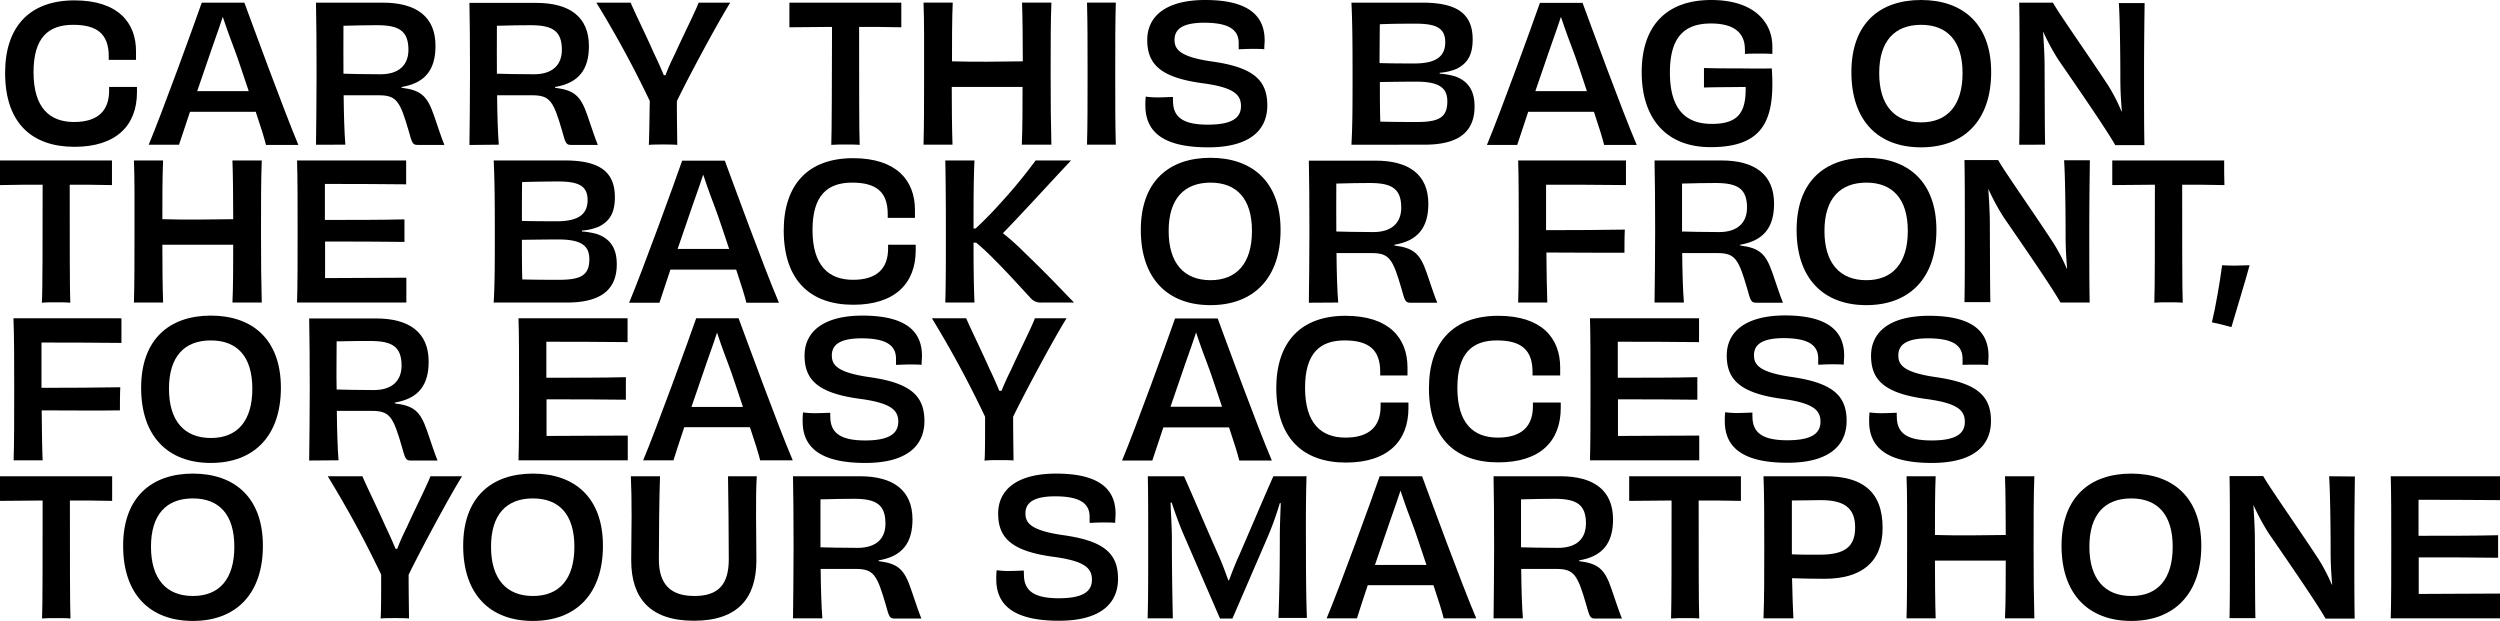
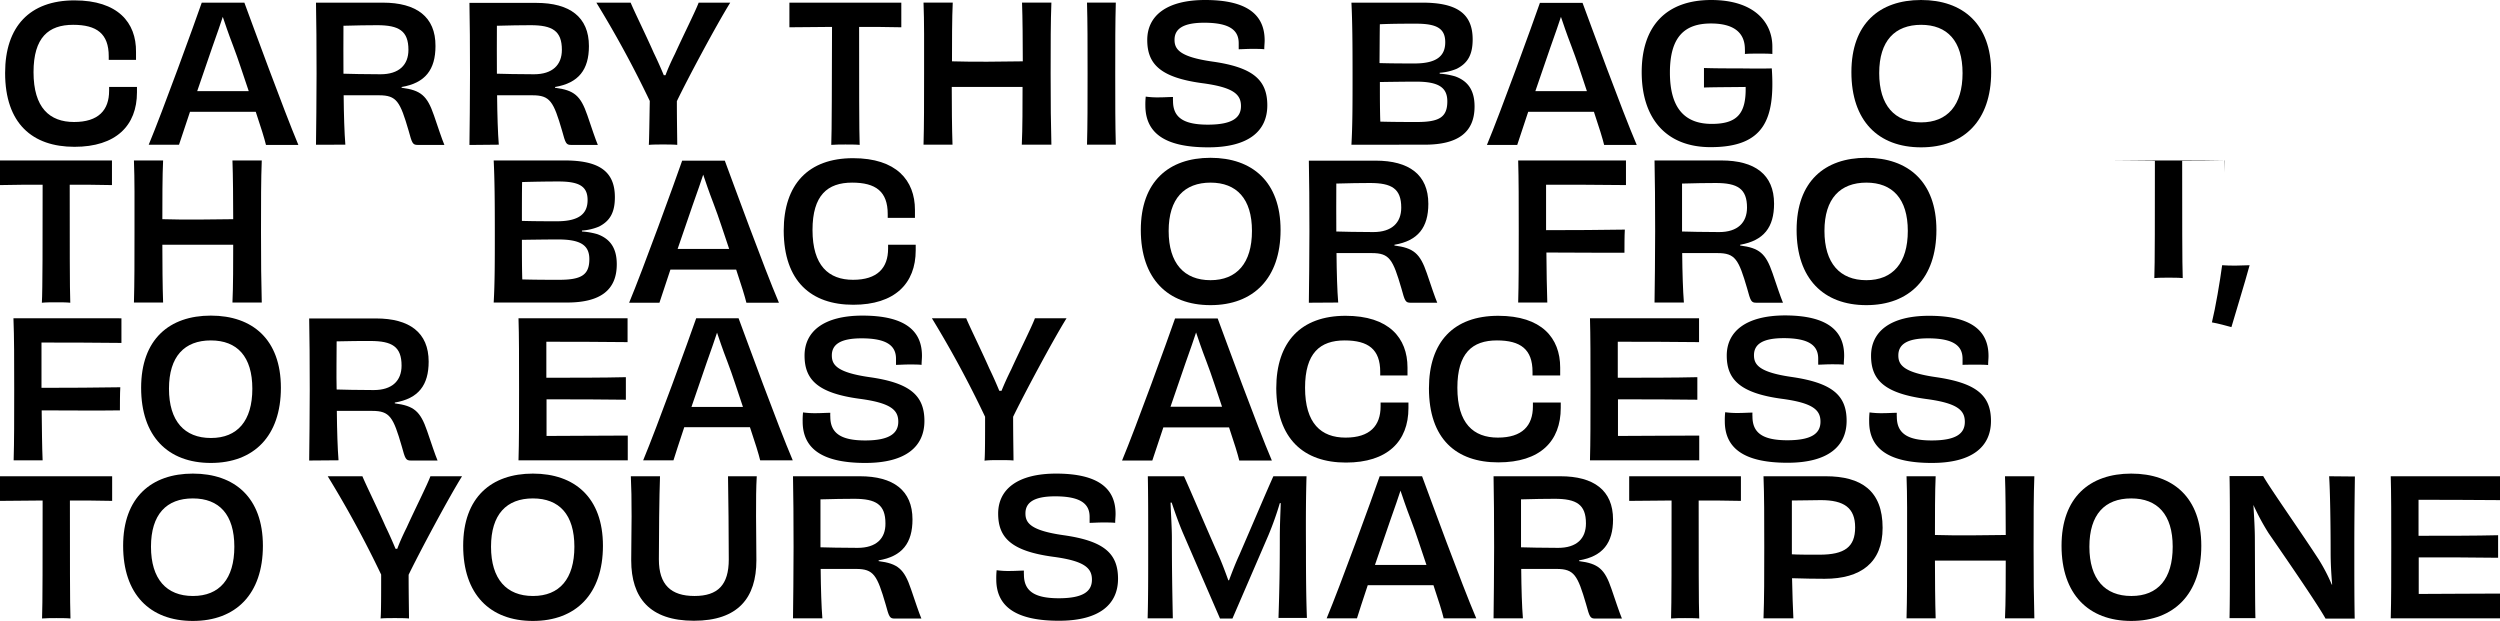
<svg xmlns="http://www.w3.org/2000/svg" viewBox="0 0 527.87 131.11">
  <path d="m15.72 31c8.76 0 13.2-4.47 13.2-11.51v-1.13c-1 0-2 0-3 0s-1.88 0-2.88 0v.8c0 4.08-2.24 6.6-7.4 6.6s-8.56-3-8.56-10.52c0-7.32 3.16-10 8.36-10 5 0 7.52 1.88 7.52 6.64v.76h2.84s2 0 2.92 0c0-.6 0-1.12 0-1.68.07-6.2-3.84-10.88-13-10.88-9.44 0-14.64 5.52-14.64 15.32 0 10.68 5.76 15.6 14.64 15.6z" />
  <path d="m40.12 23.6h13.88c1.08 3.2 1.88 5.8 2.16 7h6.84c-3.12-7.44-9.76-25.6-11.4-30.04h-9c-1.48 4.28-8.28 23-11.2 30h6.4c.44-1.33 1.28-3.88 2.32-6.96zm4.72-13.68c1.08-3 1.72-4.92 2.2-6.36.48 1.4 1.12 3.36 2.2 6.16s2.16 6.28 3.28 9.52c-1.92 0-4 0-5.52 0s-3.48 0-5.36 0c1.12-3.24 2.24-6.56 3.2-9.32z" />
  <path d="m72.92 30.55c-.2-2.51-.32-6.19-.36-10.43h7.48c3.72 0 4.44 1.32 6.24 7.48.72 2.63.84 3 1.91 3h5.64c-.52-1.24-1.28-3.51-2.2-6.23-1.44-4.2-2.79-5.32-6.83-5.84v-.16c5-.84 7.15-3.68 7.15-8.64.05-6.21-4.07-9.17-11.11-9.17h-14.12c.08 4.32.12 8.64.12 15s-.08 10.64-.12 15zm-.4-25.11c2.12-.08 5.72-.12 7.12-.12 4.6 0 6.6 1.2 6.6 5.2 0 3.2-2 5.16-5.88 5.16-3.36 0-6.44-.08-7.84-.12-.04-3.24 0-6.68 0-10.12z" />
  <path d="m105.32 30.55c-.2-2.51-.32-6.19-.36-10.43h7.48c3.71 0 4.44 1.32 6.24 7.48.72 2.63.84 3 1.91 3h5.64c-.52-1.24-1.28-3.51-2.2-6.23-1.44-4.2-2.8-5.32-6.84-5.84v-.16c5-.84 7.16-3.68 7.16-8.64 0-6.16-4.08-9.12-11.11-9.12h-14.12c.08 4.32.12 8.64.12 15s-.08 10.64-.12 15zm-.4-25.11c2.12-.08 5.72-.12 7.12-.12 4.6 0 6.6 1.2 6.6 5.2 0 3.2-2 5.16-5.88 5.16-3.36 0-6.44-.08-7.84-.12-.04-3.24 0-6.68 0-10.12z" />
  <path d="m137 30.59c.84-.08 2-.08 3-.08s2.16 0 3 .08c0-1.32-.08-5-.08-9.23 2.08-4.36 8.35-16.12 11.27-20.8h-6.67c-.61 1.68-3.32 7.08-5 10.8-.88 1.76-1.56 3.32-2 4.52h-.36c-.52-1.24-1.28-3-2.12-4.72-1.6-3.64-4.16-8.84-4.88-10.6h-7.24a224.18 224.18 0 0 1 11.28 20.76c-.08 4.2-.12 7.95-.2 9.27z" />
  <path d="m175.52 30.59c.88-.08 2.12-.08 3-.08s2.2 0 3 .08c-.12-2.51-.12-13.71-.12-24.91 2.67 0 5.79 0 8.91.08v-5.2h-23.63v5.2c3.16 0 6.28-.08 9-.08-.04 11.24-.04 22.44-.16 24.91z" />
  <path d="m201.12 30.55c-.12-3.23-.16-8.71-.16-12.19h7.48s5.23 0 7.47 0c0 3.48 0 9-.16 12.19h6.25c-.12-4.31-.16-8.63-.16-15s0-11 .16-15h-6.2c.12 3 .16 8.72.16 12.4-2.24 0-4.92.08-7.47.08s-5.2 0-7.48-.08c0-3.68 0-9.36.16-12.4h-6.17c.16 4 .12 8.64.12 15s0 10.68-.12 15z" />
  <path d="m235.6 30.55c-.12-4.35-.12-8.67-.12-15s0-10.72.12-15h-6.08c.12 4.28.12 8.6.12 15s0 10.68-.12 15z" />
  <path d="m255.11 31.11c8.52 0 12.48-3.43 12.48-8.87s-3.12-8.04-11.59-9.24c-7-1-8-2.64-8-4.6 0-2.32 1.84-3.6 6.27-3.6 5.52 0 7.28 1.68 7.28 4.32v1.28c.64 0 1.72-.08 2.76-.08s2 0 2.64.08c0-.72.08-1.24.08-1.92-.03-5.24-3.52-8.48-12.56-8.48-8.19 0-12.23 3.36-12.23 8.44s2.76 7.92 11.59 9.12c6.68.88 8.2 2.4 8.2 4.84s-1.8 3.92-7 3.92-7.35-1.56-7.35-5a5.91 5.91 0 0 1 0-.84c-.84 0-1.88.08-3 .08a18 18 0 0 1 -2.76-.16 15.74 15.74 0 0 0 -.08 1.92c.04 5.68 3.96 8.79 13.27 8.79z" />
  <path d="m300.83 30.55c7 0 10.52-2.59 10.52-8.07 0-3.32-1.32-5.36-4.12-6.36a14.94 14.94 0 0 0 -3.24-.56v-.2a11.09 11.09 0 0 0 3.6-.84c2.28-1.16 3.36-2.92 3.36-6.2 0-5.52-3.44-7.76-10.6-7.76h-15c.2 3.92.24 8.64.24 15s0 10.88-.24 15zm-9.48-25.43c2.8-.12 5.4-.12 7.65-.12 4.36 0 6.16 1 6.16 3.92s-1.84 4.44-6.32 4.48c-2.16 0-4.76 0-7.56-.08.03-3 .03-5.96.07-8.2zm7.65 12.12c4.72 0 6.6 1.2 6.6 4.16 0 3.36-1.72 4.36-6.4 4.36-2.12 0-4.68 0-7.75-.08-.09-2.44-.09-5.4-.09-8.36 2.64-.04 5.43-.08 7.64-.08z" />
  <path d="m322.68 23.6h13.87c1.08 3.2 1.88 5.8 2.16 7h6.88c-3.16-7.39-9.8-25.59-11.44-30h-9c-1.48 4.28-8.27 23-11.19 30h6.4c.44-1.37 1.28-3.92 2.32-7zm4.71-13.68c1.08-3 1.72-4.92 2.2-6.36.48 1.4 1.12 3.36 2.2 6.16s2.21 6.28 3.28 9.52c-1.92 0-4 0-5.52 0s-3.48 0-5.36 0c1.12-3.24 2.24-6.56 3.2-9.32z" />
  <path d="m361.19 31.07c11.36 0 13.64-5.95 12.92-16.63-2.72.08-5.6 0-7.64 0-1.8 0-4.24 0-6.68-.08v2.48 1.64c2.24-.08 6.08-.08 8.8-.12.12 5.64-1.8 7.8-7.16 7.8-5.8 0-8.83-3.44-8.83-10.84 0-7.6 3.15-10.36 8.67-10.36 4.8 0 7.16 1.92 7.16 5.44a9.05 9.05 0 0 1 0 1c.72-.08 1.8-.08 3-.08s2.12 0 2.8.08c0-.56 0-1 0-1.56 0-5-3.68-9.84-12.92-9.84-9.51 0-14.67 5.52-14.67 15.24s5.12 15.83 14.55 15.83z" />
  <path d="m405.63 31.11c9.08 0 14.8-5.67 14.8-15.87s-6-15.24-14.8-15.24-14.71 5-14.71 15.24 5.63 15.87 14.71 15.87zm0-25.87c5.52 0 8.76 3.4 8.76 10.2s-3.2 10.4-8.76 10.4-8.84-3.56-8.84-10.4 3.32-10.2 8.88-10.2z" />
-   <path d="m431.83 30.55c-.08-2.32-.08-8.11-.12-16.63 0-2.28-.16-4.72-.32-7.28a48.54 48.54 0 0 0 3.24 6c4.56 6.6 10.32 15 12 18h6.16c-.08-3.95-.08-8.43-.08-15 0-6.36.08-11.64.12-15h-5.44c.2 2.84.32 10 .32 16.12 0 2.12.12 4.4.32 6.76h-.08a36.72 36.72 0 0 0 -2.84-5.52c-4.2-6.4-10.36-15.12-11.64-17.44h-7.12c.08 3.68.08 8.64.08 15s0 11.08-.08 15z" />
  <path d="m8.84 63.92c.88-.09 2.12-.09 3-.09s2.2 0 3 .09c-.12-2.52-.12-13.72-.12-24.92 2.68 0 5.8 0 8.92.08v-5.2h-23.64v5.2c3.16-.08 6.28-.08 9-.08 0 11.24 0 22.44-.16 24.92z" />
  <path d="m49.08 33.88c.12 3 .16 8.72.16 12.4-2.24 0-4.92.08-7.48.08s-5.2 0-7.48-.08c0-3.68 0-9.36.16-12.4h-6.16c.16 4 .12 8.64.12 15s0 10.68-.12 15h6.16c-.12-3.24-.16-8.72-.16-12.2h7.48s5.24 0 7.48 0c0 3.48 0 9-.16 12.2h6.19c-.12-4.32-.16-8.64-.16-15s0-11 .16-15z" />
-   <path d="m85.8 63.88c0-.64 0-1.76 0-2.48 0-.92 0-2.12 0-2.76-5.76 0-12.4.08-17.16.08v-7.72c5.68 0 12 0 16.76.08 0-1.08 0-3.68 0-4.76-4.8.12-11 .12-16.8.12v-7.6c4.76 0 11.2 0 17.16.08 0-.6 0-1.84 0-2.68s0-1.84 0-2.36h-23.04c.12 3.56.12 8.64.12 15s0 11.2-.12 15z" />
  <path d="m119.72 63.88c7 0 10.51-2.6 10.51-8.08 0-3.32-1.32-5.36-4.12-6.36a15 15 0 0 0 -3.23-.56v-.2a11.16 11.16 0 0 0 3.6-.84c2.27-1.16 3.35-2.92 3.35-6.2 0-5.52-3.43-7.76-10.59-7.76h-15c.2 3.92.24 8.64.24 15s0 10.88-.24 15zm-9.48-25.44c2.8-.08 5.4-.12 7.68-.12 4.35 0 6.15 1 6.15 3.92s-1.84 4.44-6.31 4.48c-2.16 0-4.76 0-7.56-.08 0-3 0-5.96.04-8.2zm7.6 12.12c4.72 0 6.6 1.2 6.6 4.16 0 3.36-1.72 4.36-6.4 4.36-2.12 0-4.68 0-7.76-.08-.08-2.44-.08-5.4-.08-8.36 2.72-.04 5.48-.08 7.64-.08z" />
  <path d="m141.56 56.92h13.88c1.08 3.2 1.87 5.79 2.16 7h6.87c-3.16-7.4-9.79-25.6-11.43-30h-9c-1.48 4.28-8.28 23-11.2 30h6.4c.44-1.36 1.28-3.92 2.32-7zm4.72-13.68c1.08-3 1.72-4.92 2.2-6.36.48 1.4 1.12 3.36 2.2 6.16s2.16 6.24 3.28 9.52c-1.92 0-4 0-5.52 0s-3.48 0-5.36 0c1.12-3.2 2.24-6.56 3.2-9.32z" />
  <path d="m180.16 64.35c8.75 0 13.19-4.47 13.19-11.51v-1.16c-1 0-2 0-2.95 0s-1.88 0-2.88 0v.8c0 4.08-2.24 6.6-7.4 6.6s-8.56-3-8.56-10.52c0-7.32 3.16-10 8.36-10 5 0 7.52 1.88 7.52 6.64v.8h2.83s2 0 2.92 0c0-.6 0-1.12 0-1.68 0-6.24-3.92-10.92-13.07-10.92-9.44 0-14.64 5.52-14.64 15.32.04 10.68 5.8 15.63 14.68 15.63z" />
-   <path d="m218.67 33.88a108.9 108.9 0 0 1 -7.67 9.28c-1.64 1.84-3.32 3.52-5 5.08h-.44c0-5.52 0-10.24.2-14.36h-6.16c.08 4.28.12 8.6.12 15s0 10.6-.12 15h6.16c-.16-3.76-.2-7.92-.2-12.64h.56c3.12 2.52 8.28 8.2 11.51 11.72a2.8 2.8 0 0 0 2.32.92h6.84c-1.36-1.32-4.68-5-10.48-10.56a50.25 50.25 0 0 0 -4.55-4.08c3.84-3.92 10.87-11.64 14.39-15.36z" />
  <path d="m255.59 64.43c9.08 0 14.8-5.67 14.8-15.87s-6-15.24-14.8-15.24-14.71 5-14.71 15.24 5.64 15.87 14.71 15.87zm0-25.87c5.52 0 8.76 3.4 8.76 10.2s-3.2 10.4-8.76 10.4-8.83-3.56-8.83-10.4 3.32-10.2 8.87-10.2z" />
  <path d="m282.56 63.88c-.21-2.52-.32-6.2-.36-10.44h7.47c3.72 0 4.44 1.32 6.24 7.48.72 2.63.84 3 1.92 3h5.64c-.52-1.25-1.28-3.52-2.2-6.24-1.44-4.2-2.8-5.32-6.84-5.84v-.16c5-.84 7.16-3.68 7.16-8.64 0-6.16-4.08-9.12-11.12-9.12h-14.11c.08 4.32.12 8.64.12 15s-.08 10.64-.12 15zm-.4-25.12c2.11-.08 5.71-.12 7.11-.12 4.6 0 6.6 1.2 6.6 5.2 0 3.2-2 5.16-5.88 5.16-3.36 0-6.43-.08-7.83-.12-.04-3.24 0-6.68 0-10.12z" />
  <path d="m343 53.36c0-1.2 0-3.6.08-4.88-5 .08-10.76.12-16.63.12v-.6c0-2.52 0-6.08 0-9 4.79 0 10.79 0 16.87.08 0-.8 0-1.84 0-2.8 0-.8 0-1.76 0-2.4h-22.76c.12 4.08.12 8.64.12 15s0 10.92-.12 15h6.15c-.11-2.8-.15-6.8-.19-10.56 5.79 0 11.59.08 16.48.04z" />
  <path d="m374.59 43c0-6.16-4.08-9.12-11.12-9.12h-14.12c.09 4.32.13 8.64.13 15s-.08 10.64-.13 15h6.2c-.2-2.52-.32-6.2-.36-10.44h7.48c3.72 0 4.44 1.32 6.24 7.48.72 2.63.84 3 1.92 3h5.64c-.52-1.25-1.28-3.52-2.2-6.24-1.44-4.2-2.8-5.32-6.84-5.84v-.16c5-.88 7.16-3.68 7.16-8.68zm-11.59 6c-3.36 0-6.44-.08-7.84-.12 0-3.24 0-6.68 0-10.12 2.12-.08 5.72-.12 7.12-.12 4.6 0 6.6 1.2 6.6 5.2-.01 3.16-1.97 5.16-5.88 5.16z" />
  <path d="m394.07 64.43c9.08 0 14.8-5.67 14.8-15.87s-6-15.24-14.8-15.24-14.72 5-14.72 15.24 5.65 15.87 14.72 15.87zm0-25.87c5.52 0 8.76 3.4 8.76 10.2s-3.2 10.4-8.76 10.4-8.84-3.56-8.84-10.4 3.32-10.2 8.88-10.2z" />
-   <path d="m441.15 48.84c0-6.36.08-11.64.12-15h-5.44c.2 2.84.32 10 .32 16.12 0 2.12.12 4.4.32 6.76h-.08a36.72 36.72 0 0 0 -2.84-5.44c-4.2-6.44-10.36-15.16-11.64-17.48h-7.12c.08 3.68.08 8.64.08 15s0 11.08-.08 15h5.48c-.08-2.32-.08-8.12-.12-16.64 0-2.28-.16-4.72-.32-7.28a48.54 48.54 0 0 0 3.24 6c4.56 6.6 10.32 15 12 18h6.16c-.08-3.96-.08-8.44-.08-15.04z" />
-   <path d="m469.63 36.44v-2.56h-23.63v5.2c3.16 0 6.28-.08 9-.08 0 11.24 0 22.44-.12 24.92.88-.09 2.12-.09 3-.09s2.2 0 3 .09c-.12-2.52-.12-13.72-.12-24.92 2.68 0 5.8 0 8.92.08z" />
+   <path d="m469.63 36.44v-2.56h-23.63c3.16 0 6.28-.08 9-.08 0 11.24 0 22.44-.12 24.92.88-.09 2.12-.09 3-.09s2.2 0 3 .09c-.12-2.52-.12-13.72-.12-24.92 2.68 0 5.8 0 8.92.08z" />
  <path d="m475 56c-.84 0-1.88.08-2.88.08s-2 0-2.92-.08c-.44 3.32-1.4 9-2.16 12.07 1.2.2 3.12.72 4.12 1 .67-2.36 2.84-9.35 3.84-13.07z" />
  <path d="m2.84 67.2c.16 4.08.16 8.64.16 15s0 10.92-.12 15h6.12c-.12-2.8-.16-6.79-.2-10.55 5.8 0 11.6.08 16.52 0 0-1.2 0-3.6.08-4.88-5 .08-10.76.12-16.64.12v-.56c0-2.52 0-6.08 0-9 4.8 0 10.8 0 16.88.08 0-.8 0-1.84 0-2.8 0-.8 0-1.76 0-2.4z" />
  <path d="m44.52 66.64c-8.76 0-14.72 5-14.72 15.24s5.64 15.87 14.72 15.87 14.79-5.67 14.79-15.87-5.99-15.24-14.79-15.24zm0 25.84c-5.56 0-8.84-3.56-8.84-10.4s3.28-10.2 8.84-10.2 8.76 3.4 8.76 10.2-3.16 10.4-8.72 10.4z" />
  <path d="m71.48 97.19c-.2-2.52-.32-6.19-.36-10.43h7.48c3.72 0 4.44 1.32 6.23 7.48.72 2.63.84 3 1.92 3h5.64c-.52-1.24-1.28-3.52-2.2-6.23-1.44-4.2-2.79-5.32-6.83-5.84v-.17c5-.84 7.15-3.68 7.15-8.64 0-6.16-4.07-9.12-11.11-9.12h-14.12c.08 4.32.12 8.64.12 15s-.08 10.63-.12 15zm-.4-25.11c2.12-.08 5.72-.08 7.12-.08 4.6 0 6.59 1.2 6.59 5.2 0 3.2-2 5.16-5.87 5.16-3.36 0-6.44-.08-7.84-.12-.08-3.24 0-6.72 0-10.16z" />
  <path d="m109.48 67.2c.12 3.56.12 8.64.12 15s0 11.19-.12 15h23.07c0-.64 0-1.76 0-2.48 0-.92 0-2.12 0-2.75-5.76 0-12.39.08-17.15.08v-7.73c5.68 0 12 0 16.75.08 0-1.08 0-3.68 0-4.76-4.79.12-11 .12-16.79.12v-7.6c4.76 0 11.2 0 17.15.08 0-.6 0-1.84 0-2.68s0-1.84 0-2.36z" />
  <path d="m147 67.2c-1.48 4.28-8.28 23-11.2 30h6.4c.4-1.31 1.24-3.87 2.28-7h13.87c1.08 3.19 1.88 5.79 2.16 7h6.88c-3.16-7.39-9.8-25.59-11.44-30zm4.35 18.72c-1.43 0-3.47 0-5.35 0 1.12-3.2 2.24-6.56 3.2-9.32 1.08-3 1.72-4.92 2.2-6.36.48 1.4 1.12 3.36 2.2 6.16s2.15 6.24 3.27 9.52c-1.87 0-3.99 0-5.52 0z" />
  <path d="m183.64 79.64c-7-1-8-2.64-8-4.6 0-2.32 1.84-3.6 6.28-3.6 5.51 0 7.27 1.68 7.27 4.32v1.28c.64 0 1.72-.08 2.76-.08s2 0 2.64.08c0-.72.08-1.24.08-1.92 0-5.24-3.52-8.48-12.56-8.48-8.19 0-12.23 3.36-12.23 8.44s2.76 7.92 11.6 9.12c6.67.88 8.19 2.4 8.19 4.84s-1.84 3.96-6.99 3.96-7.36-1.56-7.36-5a5.91 5.91 0 0 1 0-.84c-.84 0-1.88.08-3 .08a18 18 0 0 1 -2.76-.16 15.74 15.74 0 0 0 -.08 1.92c0 5.59 3.92 8.75 13.24 8.75 8.51 0 12.47-3.44 12.47-8.87s-3.12-8.04-11.55-9.24z" />
  <path d="m211 97.15c1 0 2.16 0 3 .08 0-1.31-.08-5-.08-9.23 2.08-4.32 8.36-16.12 11.28-20.8h-6.68c-.6 1.68-3.32 7.08-5 10.8-.88 1.76-1.57 3.32-2.05 4.52h-.47c-.51-1.24-1.27-3-2.11-4.72-1.6-3.64-4.16-8.84-4.88-10.6h-7.24a224.18 224.18 0 0 1 11.23 20.8c0 4.2 0 8-.12 9.27.88-.12 2.12-.12 3.12-.12z" />
  <path d="m245.64 90.24h13.87c1.08 3.19 1.88 5.79 2.16 7h6.88c-3.16-7.39-9.8-25.59-11.44-30h-9c-1.48 4.28-8.27 23-11.19 30h6.39c.45-1.36 1.29-3.92 2.33-7zm4.71-13.68c1.08-3 1.72-4.92 2.2-6.36.48 1.4 1.12 3.36 2.2 6.16s2.16 6.24 3.28 9.52c-1.92 0-4 0-5.52 0s-3.48 0-5.36 0c1.12-3.2 2.24-6.56 3.2-9.32z" />
  <path d="m284.19 97.67c8.76 0 13.2-4.47 13.2-11.51v-1.16c-1 0-2 0-3 0s-1.88 0-2.88 0v.8c0 4.08-2.24 6.6-7.4 6.6s-8.55-3-8.55-10.52c0-7.32 3.15-10 8.35-10 5 0 7.52 1.88 7.52 6.64v.76h2.84s2 0 2.92 0c0-.6 0-1.12 0-1.68 0-6.24-3.92-10.92-13.08-10.92-9.43 0-14.63 5.52-14.63 15.32.08 10.71 5.83 15.67 14.71 15.67z" />
  <path d="m326.51 79.28h2.92c0-.6 0-1.12 0-1.68 0-6.24-3.92-10.92-13.08-10.92-9.43 0-14.63 5.52-14.63 15.32 0 10.67 5.76 15.63 14.63 15.63s13.2-4.47 13.2-11.51v-1.12c-1 0-2 0-3 0s-1.88 0-2.88 0v.8c0 4.08-2.24 6.6-7.4 6.6s-8.55-3-8.55-10.52c0-7.32 3.15-10 8.35-10 5 0 7.52 1.88 7.52 6.64v.76z" />
  <path d="m335.72 67.2c.11 3.56.11 8.64.11 15s0 11.19-.11 15h23.07c0-.64 0-1.76 0-2.48 0-.92 0-2.12 0-2.75-5.76 0-12.4.08-17.16.08v-7.73c5.68 0 12 0 16.76.08 0-1.08 0-3.68 0-4.76-4.8.12-11 .12-16.8.12v-7.6c4.76 0 11.2 0 17.16.08 0-.6 0-1.84 0-2.68s0-1.84 0-2.36z" />
  <path d="m364.6 75.08c0 5 2.75 7.92 11.59 9.12 6.68.88 8.2 2.4 8.2 4.84s-1.8 3.92-7 3.92-7.36-1.56-7.36-5a5.91 5.91 0 0 1 0-.84c-.84 0-1.88.08-3 .08a18 18 0 0 1 -2.76-.16 15.74 15.74 0 0 0 -.08 1.92c0 5.59 3.92 8.75 13.24 8.75 8.52 0 12.48-3.44 12.48-8.87s-3.12-8-11.56-9.24c-7-1-8-2.64-8-4.6 0-2.32 1.84-3.6 6.28-3.6 5.52 0 7.28 1.68 7.28 4.32v1.28c.64 0 1.72-.08 2.76-.08s2 0 2.64.08c0-.72.08-1.24.08-1.92 0-5.24-3.52-8.48-12.56-8.48-8.2.04-12.23 3.4-12.23 8.48z" />
  <path d="m417.15 77c1 0 2 0 2.64.08 0-.72.08-1.24.08-1.92 0-5.24-3.52-8.48-12.56-8.48-8.2 0-12.24 3.36-12.24 8.44s2.76 7.92 11.6 9.12c6.68.88 8.2 2.4 8.2 4.84s-1.8 3.92-7 3.92-7.36-1.56-7.36-5a5.91 5.91 0 0 1 0-.84c-.84 0-1.88.08-3 .08a18 18 0 0 1 -2.76-.16 15.74 15.74 0 0 0 -.08 1.92c0 5.59 3.92 8.75 13.24 8.75 8.52 0 12.48-3.44 12.48-8.87s-3.12-8-11.56-9.24c-7-1-8-2.64-8-4.6 0-2.32 1.84-3.6 6.28-3.6 5.52 0 7.28 1.68 7.28 4.32v1.28c.61-.04 1.72-.04 2.76-.04z" />
  <path d="m0 103.12v2.64c3.16 0 6.28-.08 9-.08 0 11.24 0 22.44-.12 24.91.88-.08 2.12-.08 3-.08s2.2 0 3 .08c-.12-2.51-.12-13.71-.12-24.91 2.68 0 5.8 0 8.92.08v-5.2h-23.68z" />
  <path d="m40.72 100c-8.72 0-14.72 5-14.72 15.24s5.64 15.87 14.72 15.87 14.79-5.67 14.79-15.87-5.99-15.24-14.79-15.24zm0 25.84c-5.56 0-8.84-3.56-8.84-10.4s3.28-10.2 8.84-10.2 8.76 3.4 8.76 10.2-3.16 10.4-8.72 10.4z" />
  <path d="m90.88 100.56c-.6 1.68-3.32 7.08-5 10.8-.88 1.76-1.56 3.32-2 4.52h-.36c-.52-1.24-1.28-3-2.12-4.72-1.6-3.64-4.16-8.84-4.88-10.6h-7.32a224.18 224.18 0 0 1 11.28 20.76c0 4.2 0 8-.12 9.27.84-.08 2-.08 3-.08s2.16 0 3 .08c0-1.32-.08-5-.08-9.23 2.08-4.32 8.36-16.12 11.28-20.8z" />
  <path d="m112.52 100c-8.76 0-14.72 5-14.72 15.24s5.64 15.87 14.72 15.87 14.79-5.67 14.79-15.87-5.99-15.24-14.79-15.24zm0 25.84c-5.56 0-8.84-3.56-8.84-10.4s3.28-10.2 8.84-10.2 8.76 3.4 8.76 10.2-3.16 10.4-8.72 10.4z" />
  <path d="m153.72 100.56c.08 4 .16 13 .16 17.56 0 5.36-2.28 7.72-7.24 7.72s-7.52-2.36-7.52-7.72c0-4.56.08-13.48.24-17.56h-6.16c.12 2.4.16 4.84.16 8.48 0 2.48-.08 6.16-.08 9.28 0 7.92 3.92 12.75 13.24 12.75s13.19-4.83 13.19-12.75c0-3.12-.07-6.8-.07-9.28 0-3.64 0-6 .15-8.48z" />
  <path d="m185.52 118.48v-.16c5-.84 7.15-3.68 7.15-8.64 0-6.16-4.07-9.12-11.11-9.12h-14.12c.08 4.32.12 8.64.12 15s-.08 10.64-.12 15h6.2c-.2-2.51-.32-6.19-.36-10.43h7.48c3.72 0 4.44 1.32 6.24 7.48.72 2.63.84 3 1.91 3h5.64c-.52-1.24-1.28-3.51-2.2-6.23-1.44-4.26-2.79-5.38-6.83-5.9zm-4.44-2.8c-3.36 0-6.44-.08-7.84-.12 0-3.24 0-6.68 0-10.12 2.12-.08 5.72-.12 7.12-.12 4.6 0 6.6 1.2 6.6 5.2.04 3.2-1.96 5.16-5.88 5.16z" />
  <path d="m224.52 113c-7-1-8-2.64-8-4.6 0-2.32 1.84-3.6 6.28-3.6 5.51 0 7.27 1.68 7.27 4.32v1.28c.64 0 1.72-.08 2.76-.08s2 0 2.64.08c0-.72.08-1.24.08-1.92 0-5.24-3.52-8.48-12.55-8.48-8.2 0-12.24 3.36-12.24 8.44s2.76 7.92 11.6 9.12c6.67.88 8.2 2.4 8.2 4.84s-1.8 3.92-7 3.92-7.36-1.56-7.36-5a5.91 5.91 0 0 1 0-.84c-.84 0-1.88.08-3 .08a18 18 0 0 1 -2.76-.16 15.74 15.74 0 0 0 -.08 1.92c0 5.6 3.92 8.75 13.24 8.75 8.51 0 12.47-3.44 12.47-8.87s-3.07-8-11.55-9.2z" />
  <path d="m275.87 100.56h-7c-1.36 3-4.32 10-7.2 16.64-.72 1.56-1.48 3.48-2.16 5.32h-.16c-.68-1.92-1.48-4-2.12-5.4-3-6.76-5.91-13.68-7.23-16.56h-7.64c.08 3.92.08 8.4.08 15 0 6.36 0 10.72-.12 15h5.32c-.12-6-.2-10.35-.2-16.87 0-2.44-.2-5-.28-7.56h.24c.72 2.16 1.56 4.52 2.44 6.56l7.76 17.91h2.63l7.6-17.6a65.84 65.84 0 0 0 2.4-6.76h.2c-.08 2.36-.2 4.88-.2 7.12 0 6.44-.08 11.2-.28 17.11h6c-.16-4.31-.2-8.67-.2-15-.04-6.47 0-10.99.12-14.91z" />
  <path d="m291.32 100.56c-1.48 4.28-8.28 23-11.2 30h6.4c.4-1.31 1.24-3.87 2.28-7h13.87c1.08 3.19 1.88 5.79 2.16 7h6.88c-3.16-7.39-9.8-25.59-11.44-30zm4.35 18.72c-1.44 0-3.47 0-5.35 0 1.12-3.2 2.24-6.56 3.2-9.32 1.08-3 1.71-4.92 2.19-6.36.48 1.4 1.12 3.36 2.2 6.16s2.16 6.24 3.28 9.52c-1.92 0-4 0-5.52 0z" />
  <path d="m333.43 118.48v-.16c5-.84 7.16-3.68 7.16-8.64 0-6.16-4.08-9.12-11.12-9.12h-14.11c.08 4.32.12 8.64.12 15s-.08 10.64-.12 15h6.2c-.21-2.51-.32-6.19-.36-10.43h7.47c3.72 0 4.44 1.32 6.24 7.48.72 2.63.84 3 1.92 3h5.64c-.52-1.24-1.28-3.51-2.2-6.23-1.44-4.26-2.8-5.38-6.84-5.9zm-4.44-2.8c-3.36 0-6.43-.08-7.83-.12 0-3.24 0-6.68 0-10.12 2.11-.08 5.71-.12 7.11-.12 4.6 0 6.6 1.2 6.6 5.2 0 3.2-1.96 5.16-5.87 5.16z" />
  <path d="m344 103.12v2.64c3.16 0 6.28-.08 8.95-.08 0 11.24 0 22.44-.11 24.91.88-.08 2.11-.08 2.95-.08s2.2 0 3 .08c-.12-2.51-.12-13.71-.12-24.91 2.68 0 5.8 0 8.92.08v-5.2h-23.59z" />
  <path d="m385.47 100.56h-13.11c.16 4 .16 8.64.16 15s0 10.68-.16 15h6.31c-.12-2.23-.2-5.15-.28-8.47 3 .08 4.4.12 6.88.12 7.68 0 12.24-3.44 12.24-10.76 0-7.85-4.51-10.89-12.04-10.89zm-1.28 16.56c-2.44 0-4.68 0-5.84-.08v-11.36c1.8 0 4.88-.08 6.12-.08 4.92 0 7.24 1.64 7.24 5.76s-2.2 5.76-7.52 5.76z" />
  <path d="m423.35 100.56c.12 3 .16 8.72.16 12.4-2.24 0-4.92.08-7.48.08s-5.2 0-7.47-.08c0-3.68 0-9.36.15-12.4h-6.15c.16 4 .12 8.64.12 15s0 10.68-.12 15h6.15c-.11-3.23-.15-8.71-.15-12.19h7.47s5.24 0 7.48 0c0 3.48 0 9-.16 12.19h6.2c-.12-4.31-.16-8.63-.16-15s0-11 .16-15z" />
  <path d="m450 100c-8.75 0-14.71 5-14.71 15.24s5.71 15.87 14.71 15.87 14.8-5.67 14.8-15.87-5.97-15.24-14.8-15.24zm0 25.84c-5.55 0-8.83-3.56-8.83-10.4s3.28-10.2 8.83-10.2 8.76 3.4 8.76 10.2-3.13 10.4-8.69 10.4z" />
  <path d="m491.79 100.56c.2 2.84.32 10 .32 16.12 0 2.12.12 4.4.32 6.76h-.08a36.72 36.72 0 0 0 -2.84-5.44c-4.2-6.44-10.36-15.16-11.64-17.48h-7.11c.08 3.68.08 8.64.08 15s0 11.08-.08 15h5.47c-.08-2.31-.08-8.11-.12-16.63 0-2.28-.16-4.72-.31-7.28a48.44 48.44 0 0 0 3.23 6c4.56 6.6 10.32 15 12 18h6.16c-.08-4-.08-8.43-.08-15 0-6.36.08-11.64.12-15z" />
  <path d="m527.87 105.6c0-.6 0-1.84 0-2.68s0-1.84 0-2.36h-23.07c.11 3.56.11 8.64.11 15s0 11.19-.11 15h23.07c0-.63 0-1.76 0-2.47 0-.92 0-2.12 0-2.76-5.76 0-12.4.08-17.16.08v-7.72c5.68 0 12 0 16.76.08 0-1.08 0-3.68 0-4.76-4.8.12-11 .12-16.8.12v-7.6c4.8-.01 11.24.03 17.2.07z" />
</svg>